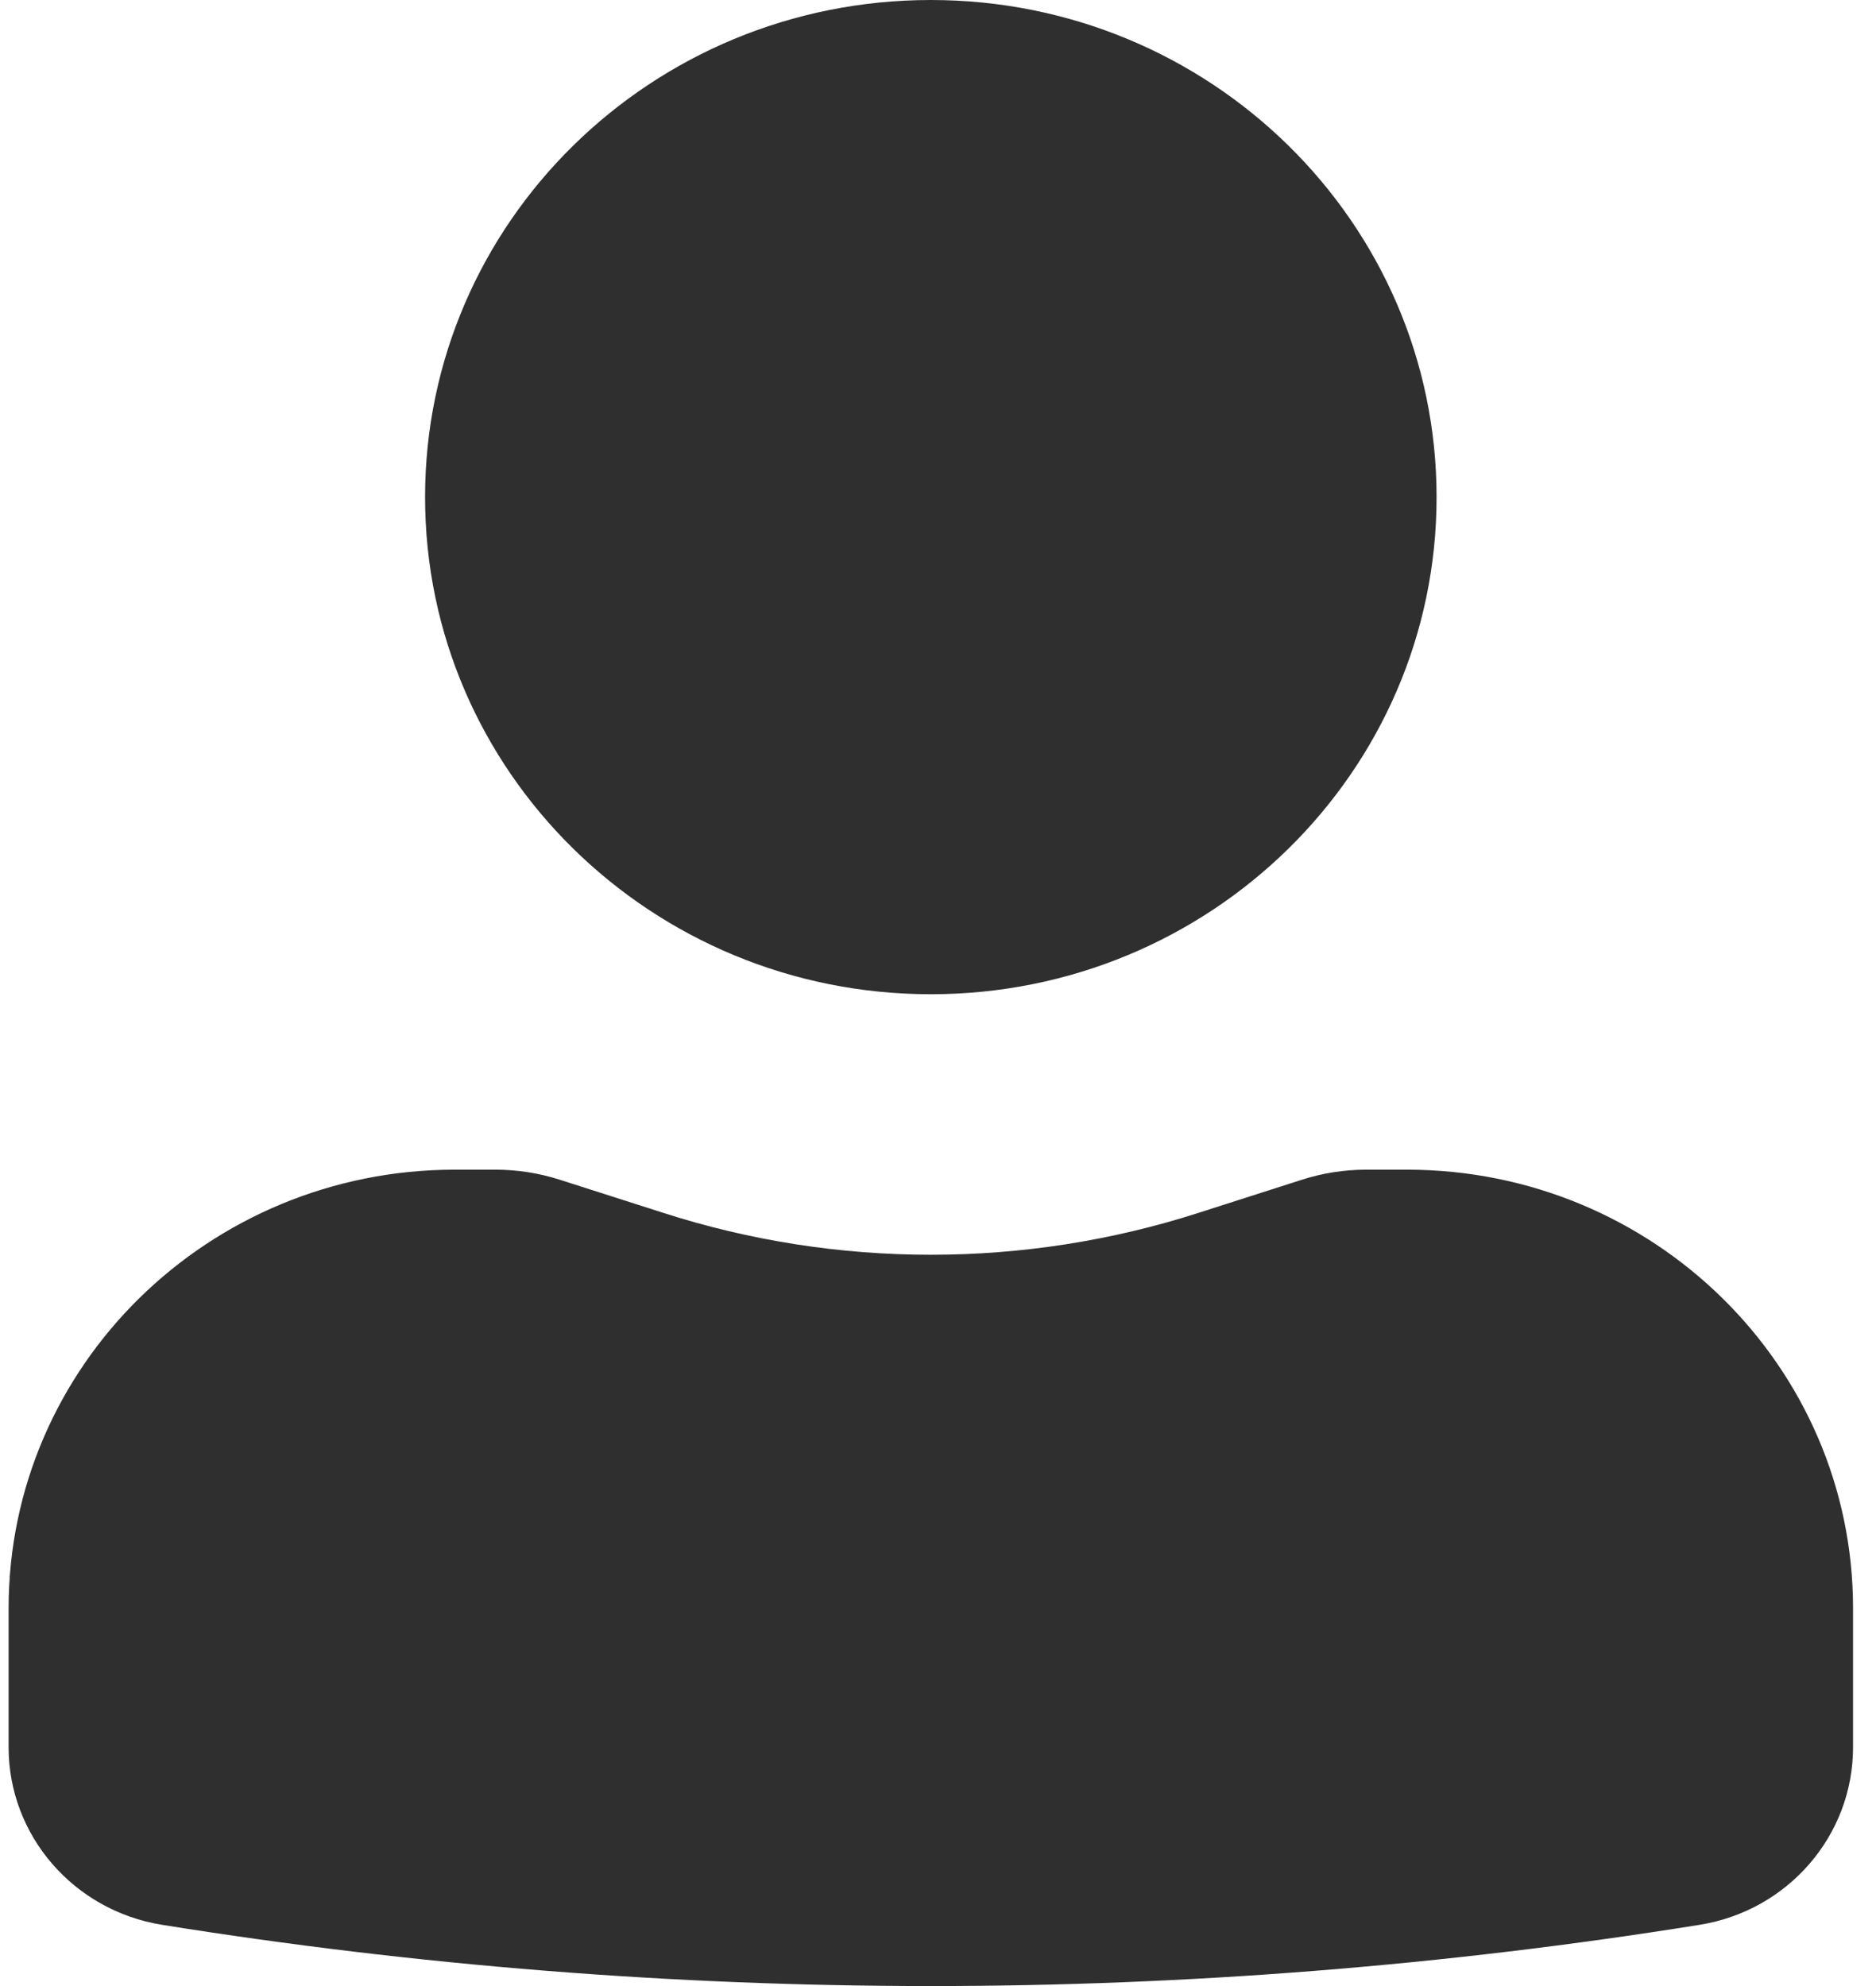
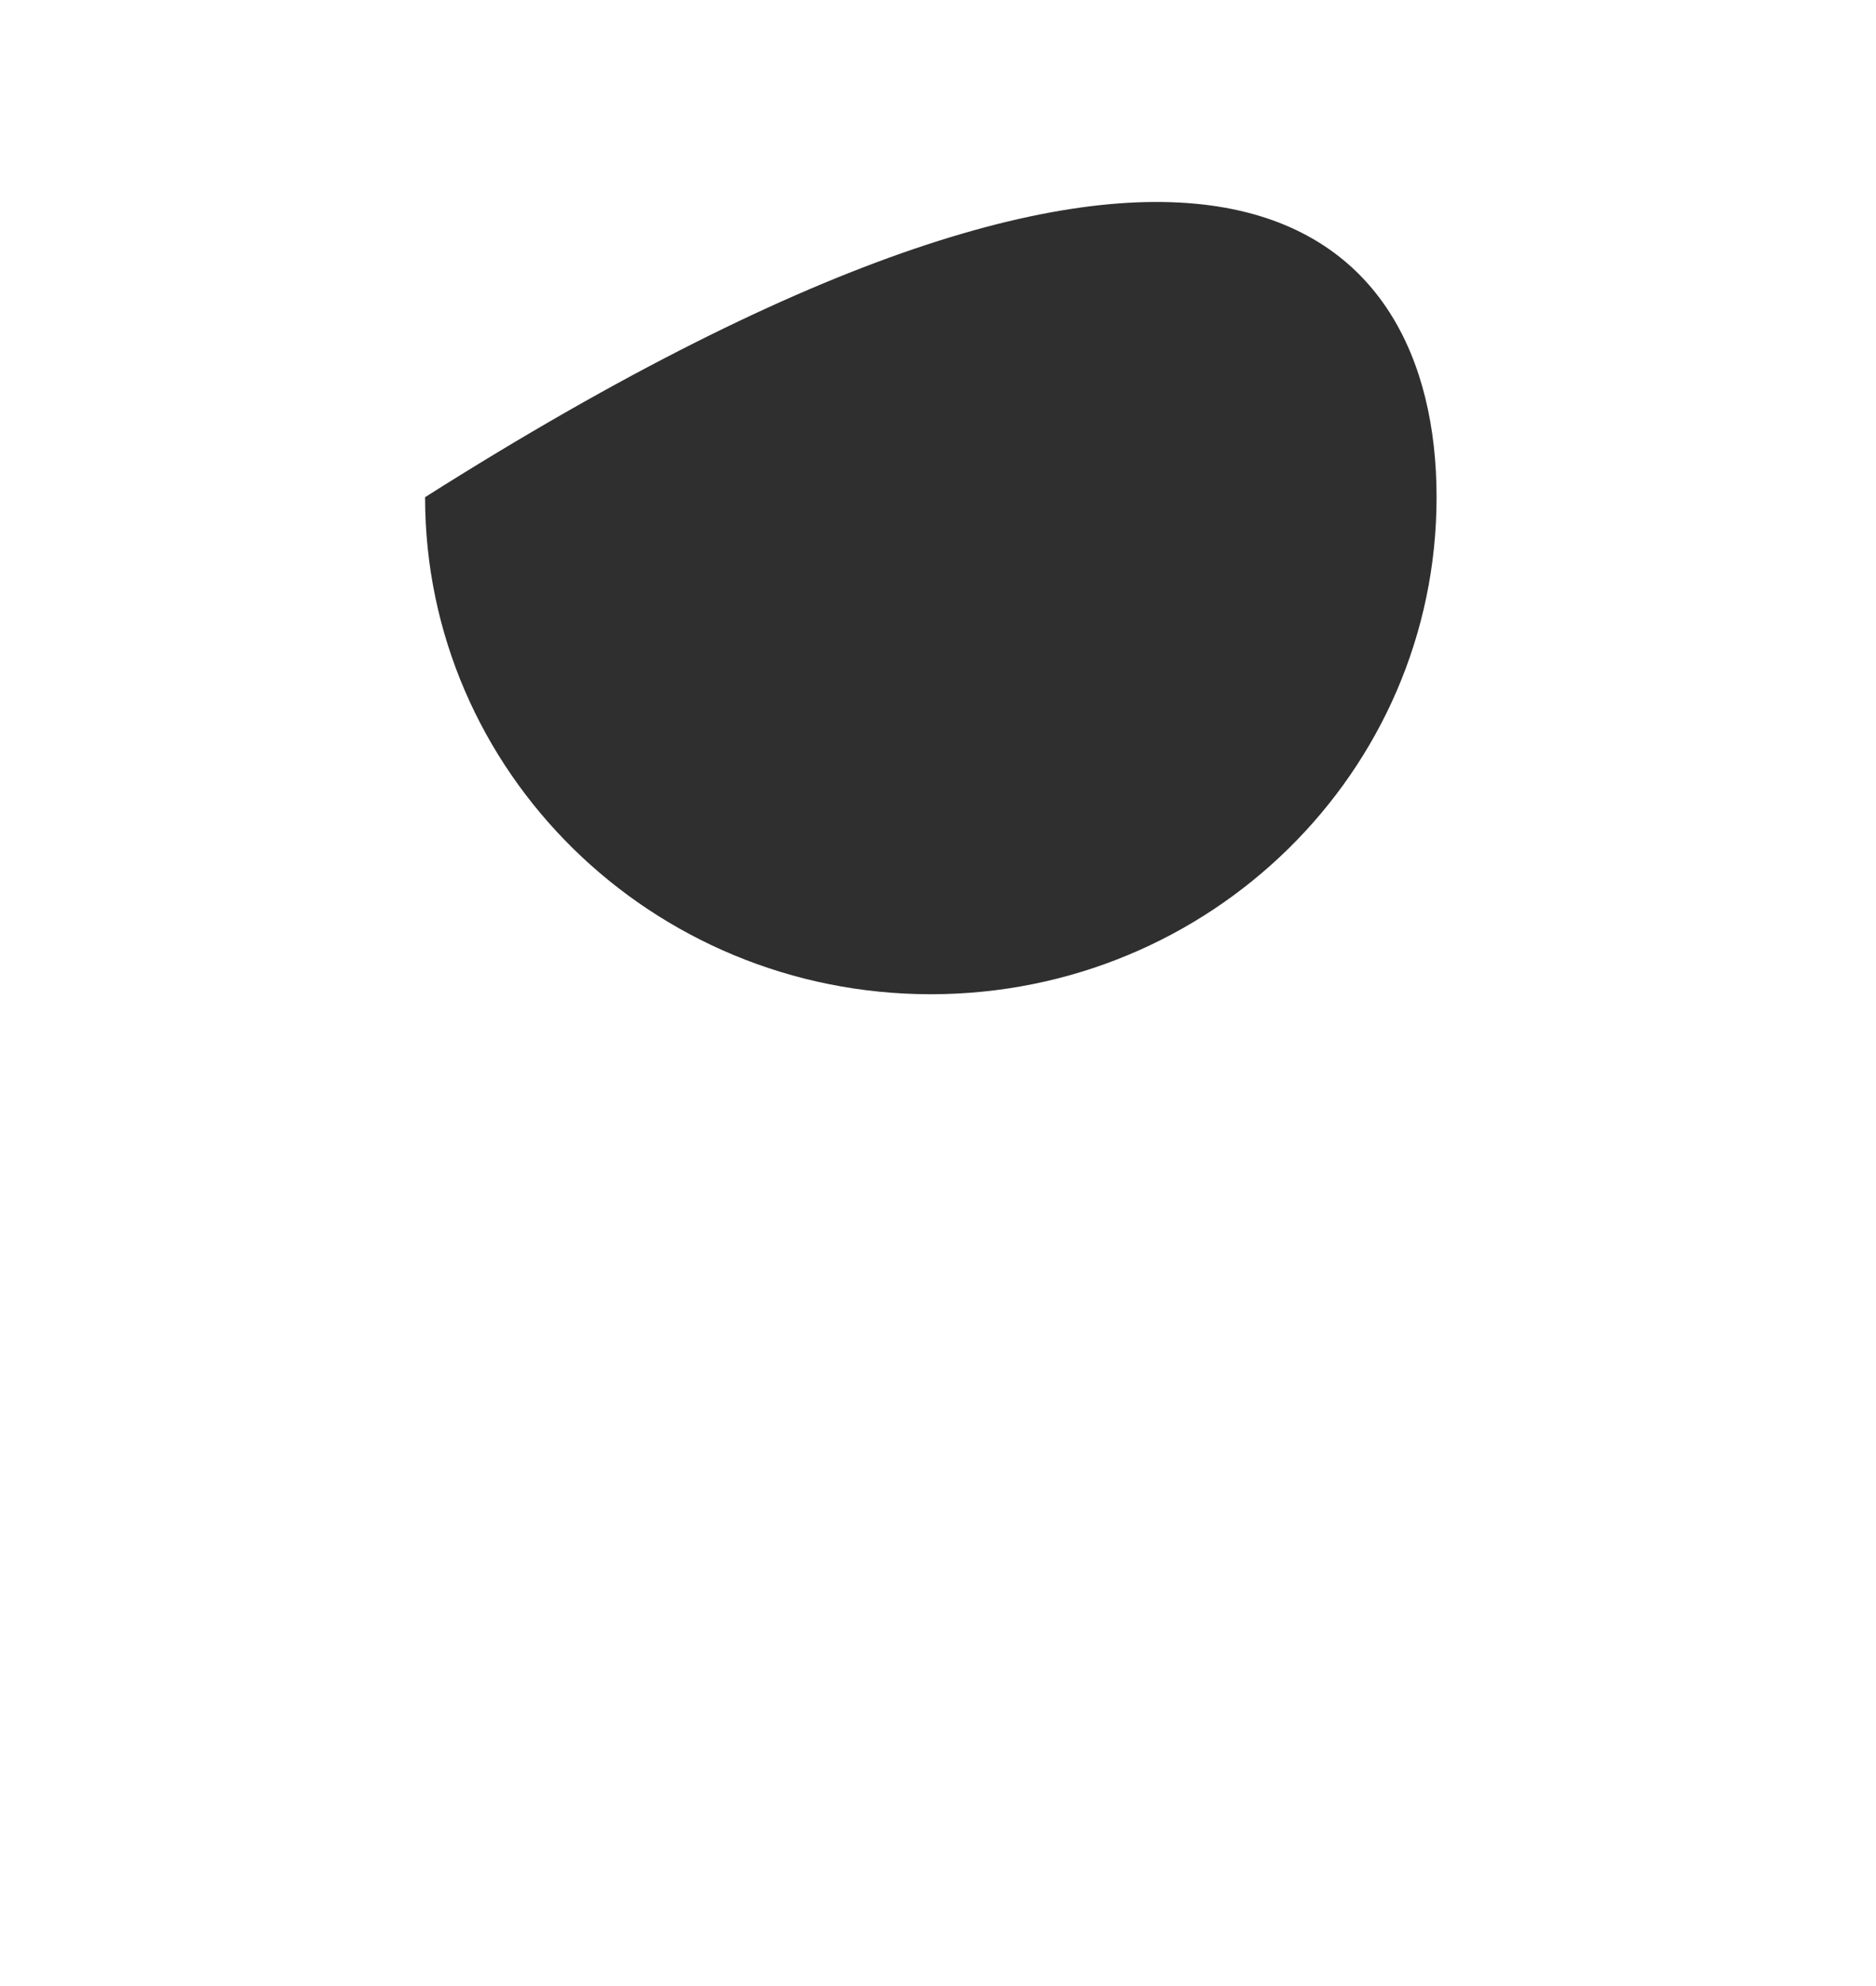
<svg xmlns="http://www.w3.org/2000/svg" width="17" height="18" viewBox="0 0 17 18" fill="none">
-   <path fill-rule="evenodd" clip-rule="evenodd" d="M3.852 4.506C3.852 2.017 5.904 0 8.435 0C10.966 0 13.018 2.017 13.018 4.506C13.018 6.994 10.966 9.011 8.435 9.011C5.904 9.011 3.852 6.994 3.852 4.506Z" fill="#2F2F2F" />
-   <path fill-rule="evenodd" clip-rule="evenodd" d="M0.078 14.577C0.078 12.381 1.889 10.601 4.122 10.601H4.489C4.688 10.601 4.886 10.632 5.075 10.693L6.009 10.992C7.585 11.499 9.285 11.499 10.862 10.992L11.795 10.693C11.984 10.632 12.182 10.601 12.381 10.601H12.749C14.982 10.601 16.792 12.381 16.792 14.577V15.836C16.792 16.635 16.204 17.316 15.402 17.445C10.788 18.185 6.082 18.185 1.468 17.445C0.667 17.316 0.078 16.635 0.078 15.836V14.577Z" fill="#2F2F2F" />
+   <path fill-rule="evenodd" clip-rule="evenodd" d="M3.852 4.506C10.966 0 13.018 2.017 13.018 4.506C13.018 6.994 10.966 9.011 8.435 9.011C5.904 9.011 3.852 6.994 3.852 4.506Z" fill="#2F2F2F" />
</svg>